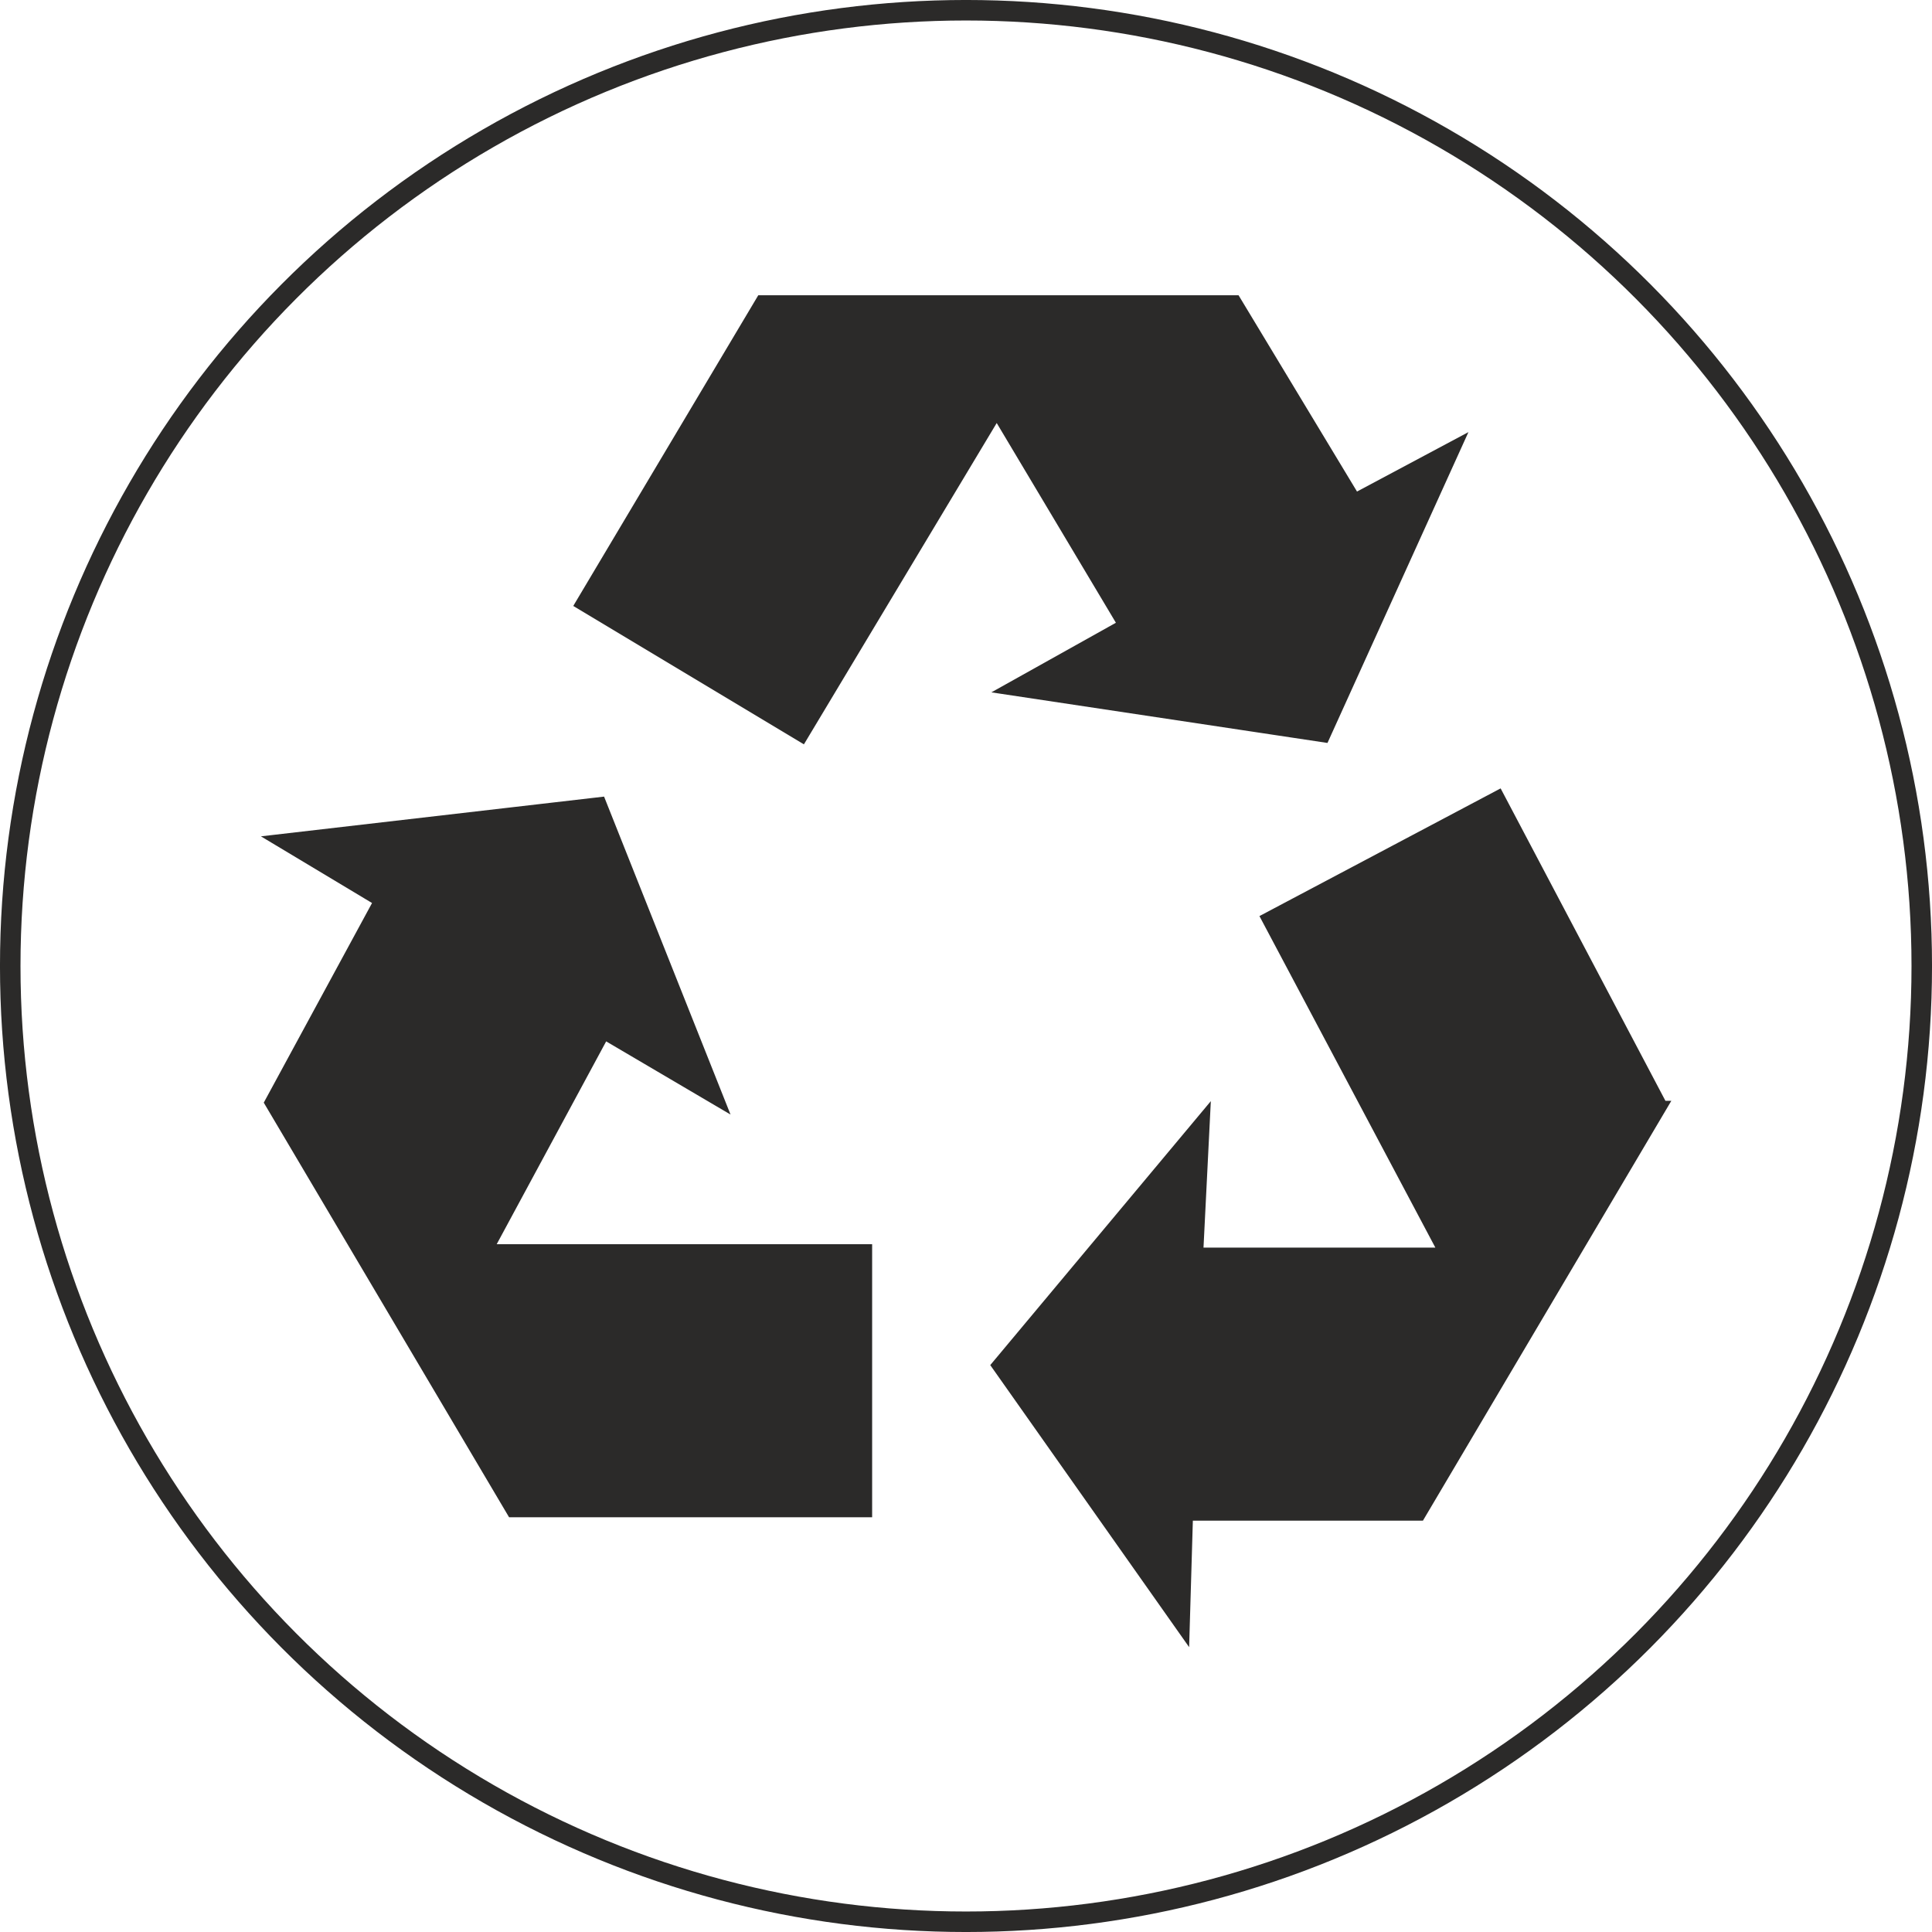
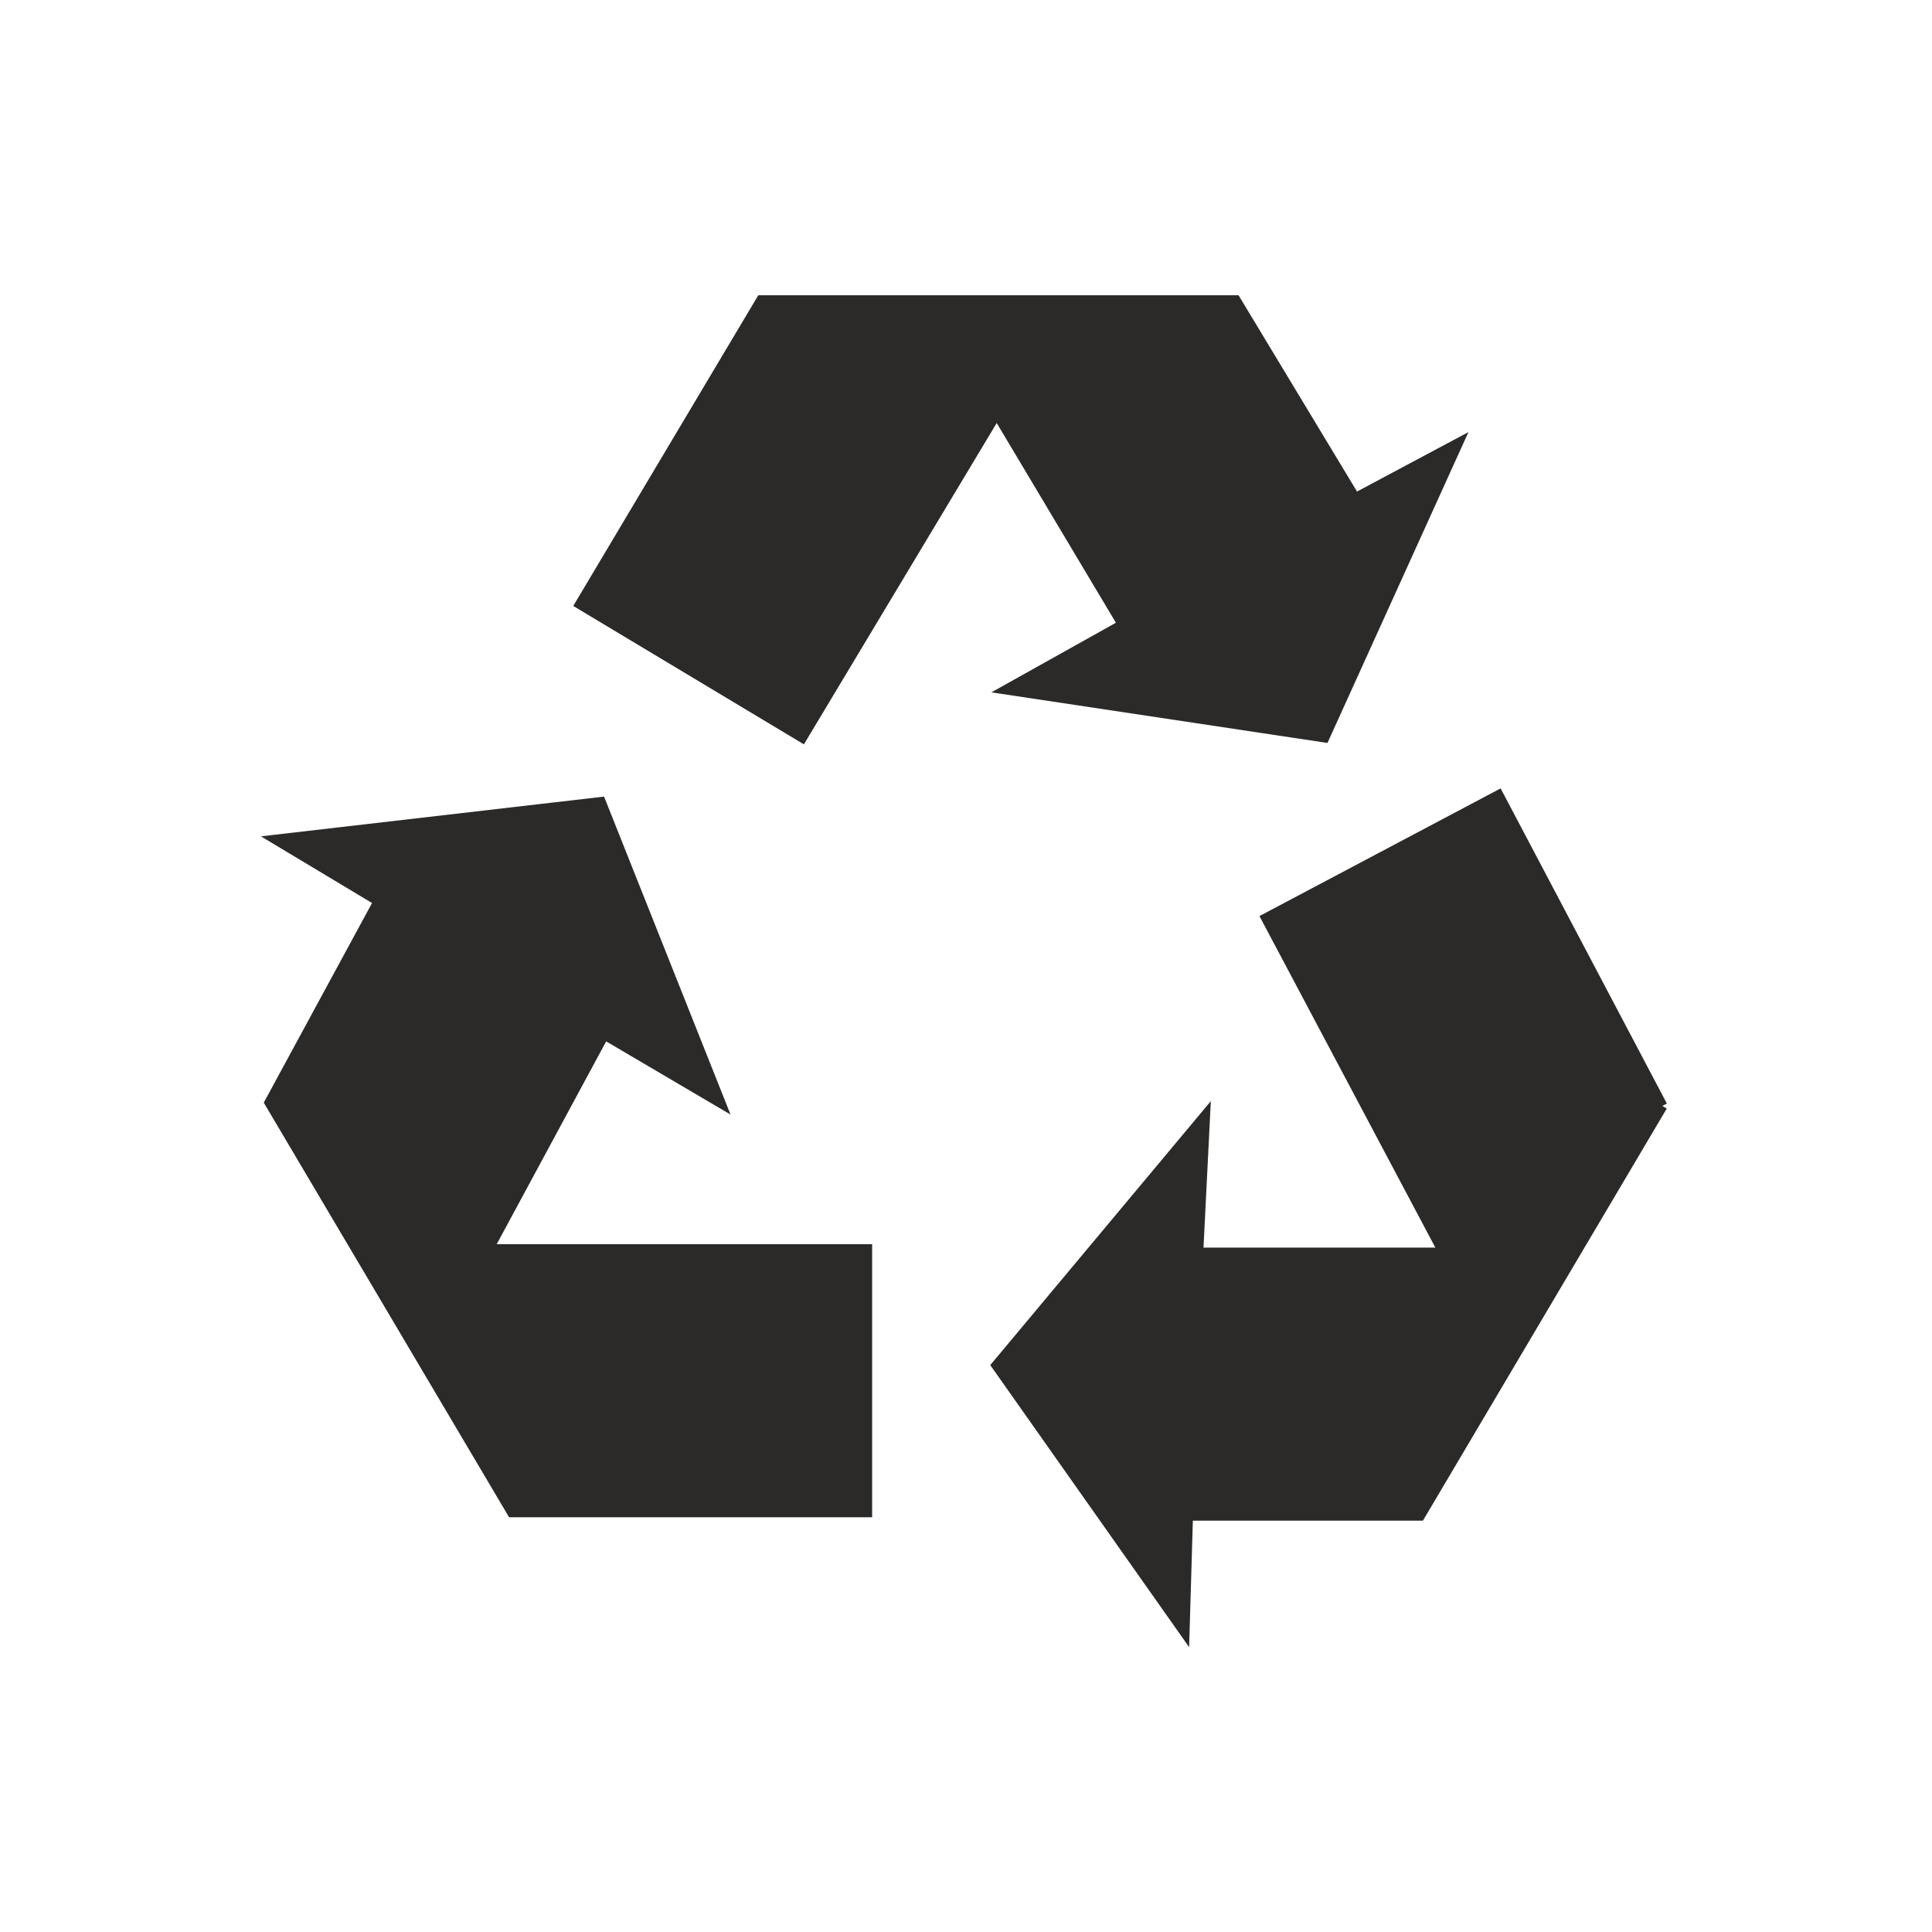
<svg xmlns="http://www.w3.org/2000/svg" xml:space="preserve" width="33.249mm" height="33.249mm" version="1.1" style="shape-rendering:geometricPrecision; text-rendering:geometricPrecision; image-rendering:optimizeQuality; fill-rule:evenodd; clip-rule:evenodd" viewBox="0 0 566 566">
  <defs>
    <style type="text/css">
   
    .str0 {stroke:#2B2A29;stroke-width:6.008}
    .str1 {stroke:#2B2A29;stroke-width:3.005}
    .fil0 {fill:none}
    .fil1 {fill:#2B2A29}
   
  </style>
  </defs>
  <g id="Слой_x0020_1">
-     <circle class="fil0 str0" cx="283" cy="283" r="280" />
-     <path class="fil1 str1" d="M223 88l139 0 35 58 30 -16 -39 86 -93 -14 34 -19 -37 -62 -57 95 -65 -39 53 -89zm264 236l-71 120 -68 0 -1 34 -55 -78 61 -73 -2 40 72 0 -52 -98 68 -36 48 91zm-337 119l-71 -120 32 -59 -30 -18 95 -11 35 88 -34 -20 -34 63 111 0 0 77 -104 0z" />
+     <path class="fil1 str1" d="M223 88l139 0 35 58 30 -16 -39 86 -93 -14 34 -19 -37 -62 -57 95 -65 -39 53 -89zm264 236l-71 120 -68 0 -1 34 -55 -78 61 -73 -2 40 72 0 -52 -98 68 -36 48 91m-337 119l-71 -120 32 -59 -30 -18 95 -11 35 88 -34 -20 -34 63 111 0 0 77 -104 0z" />
  </g>
</svg>